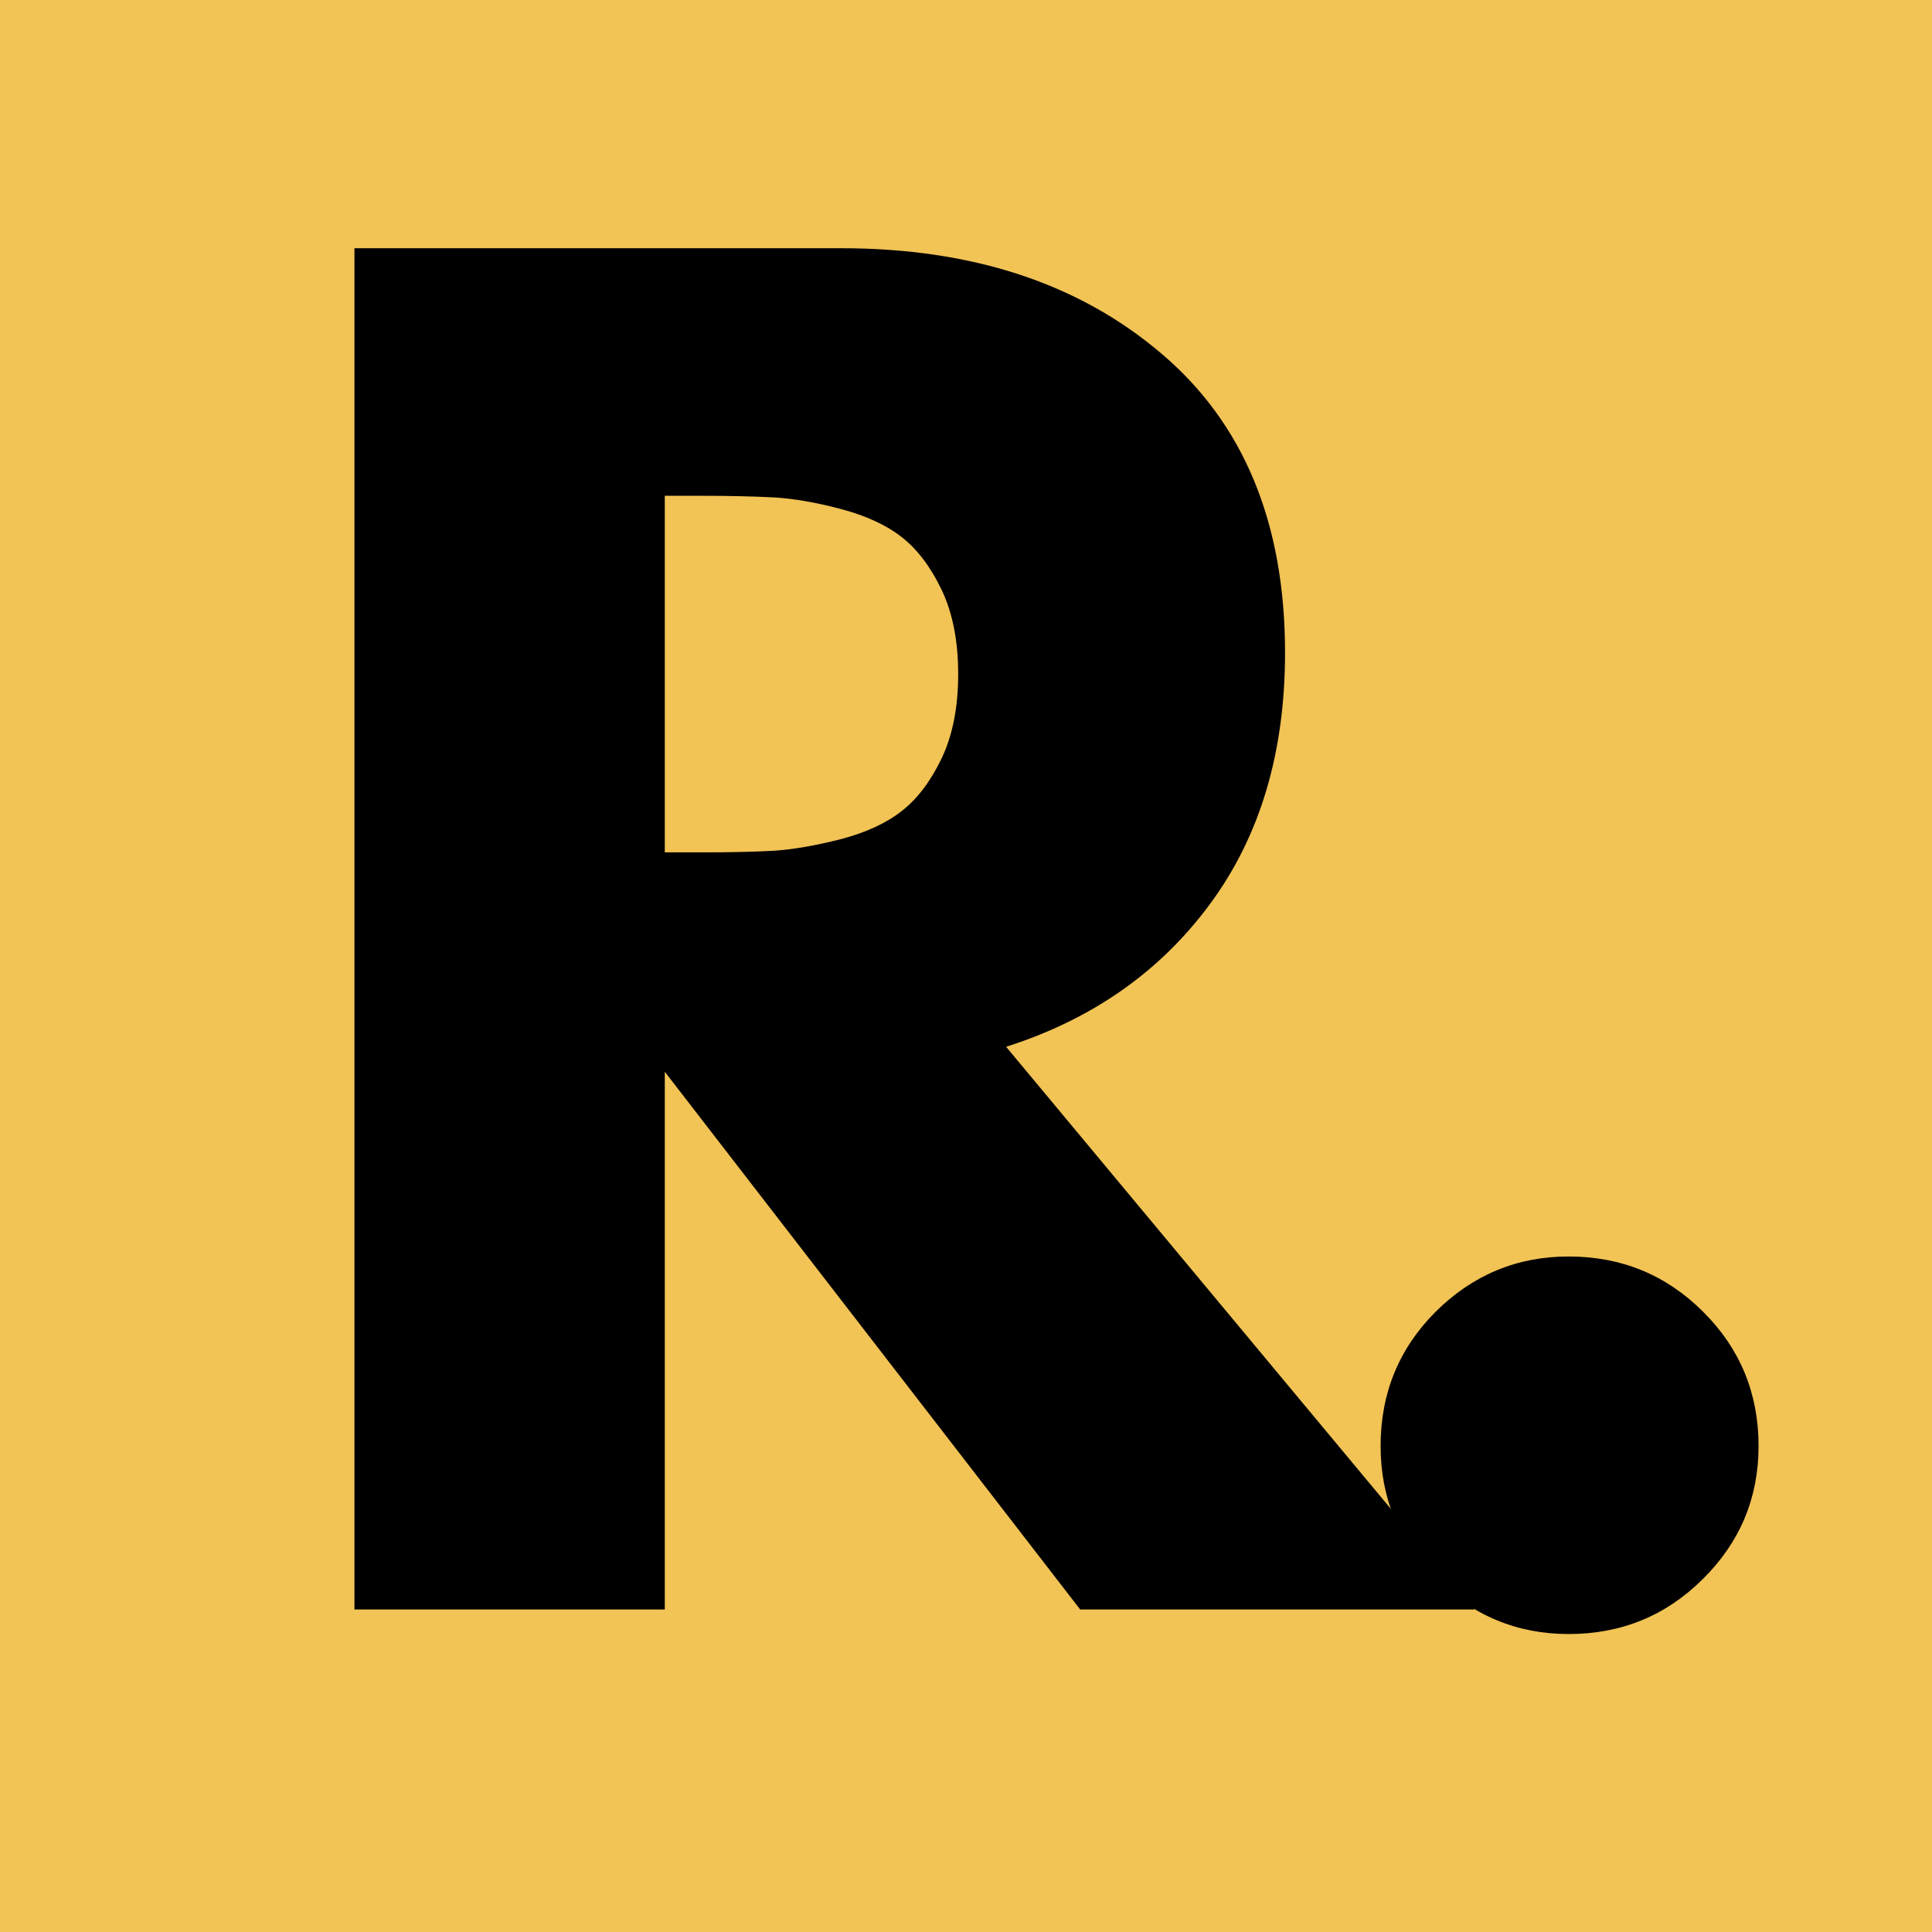
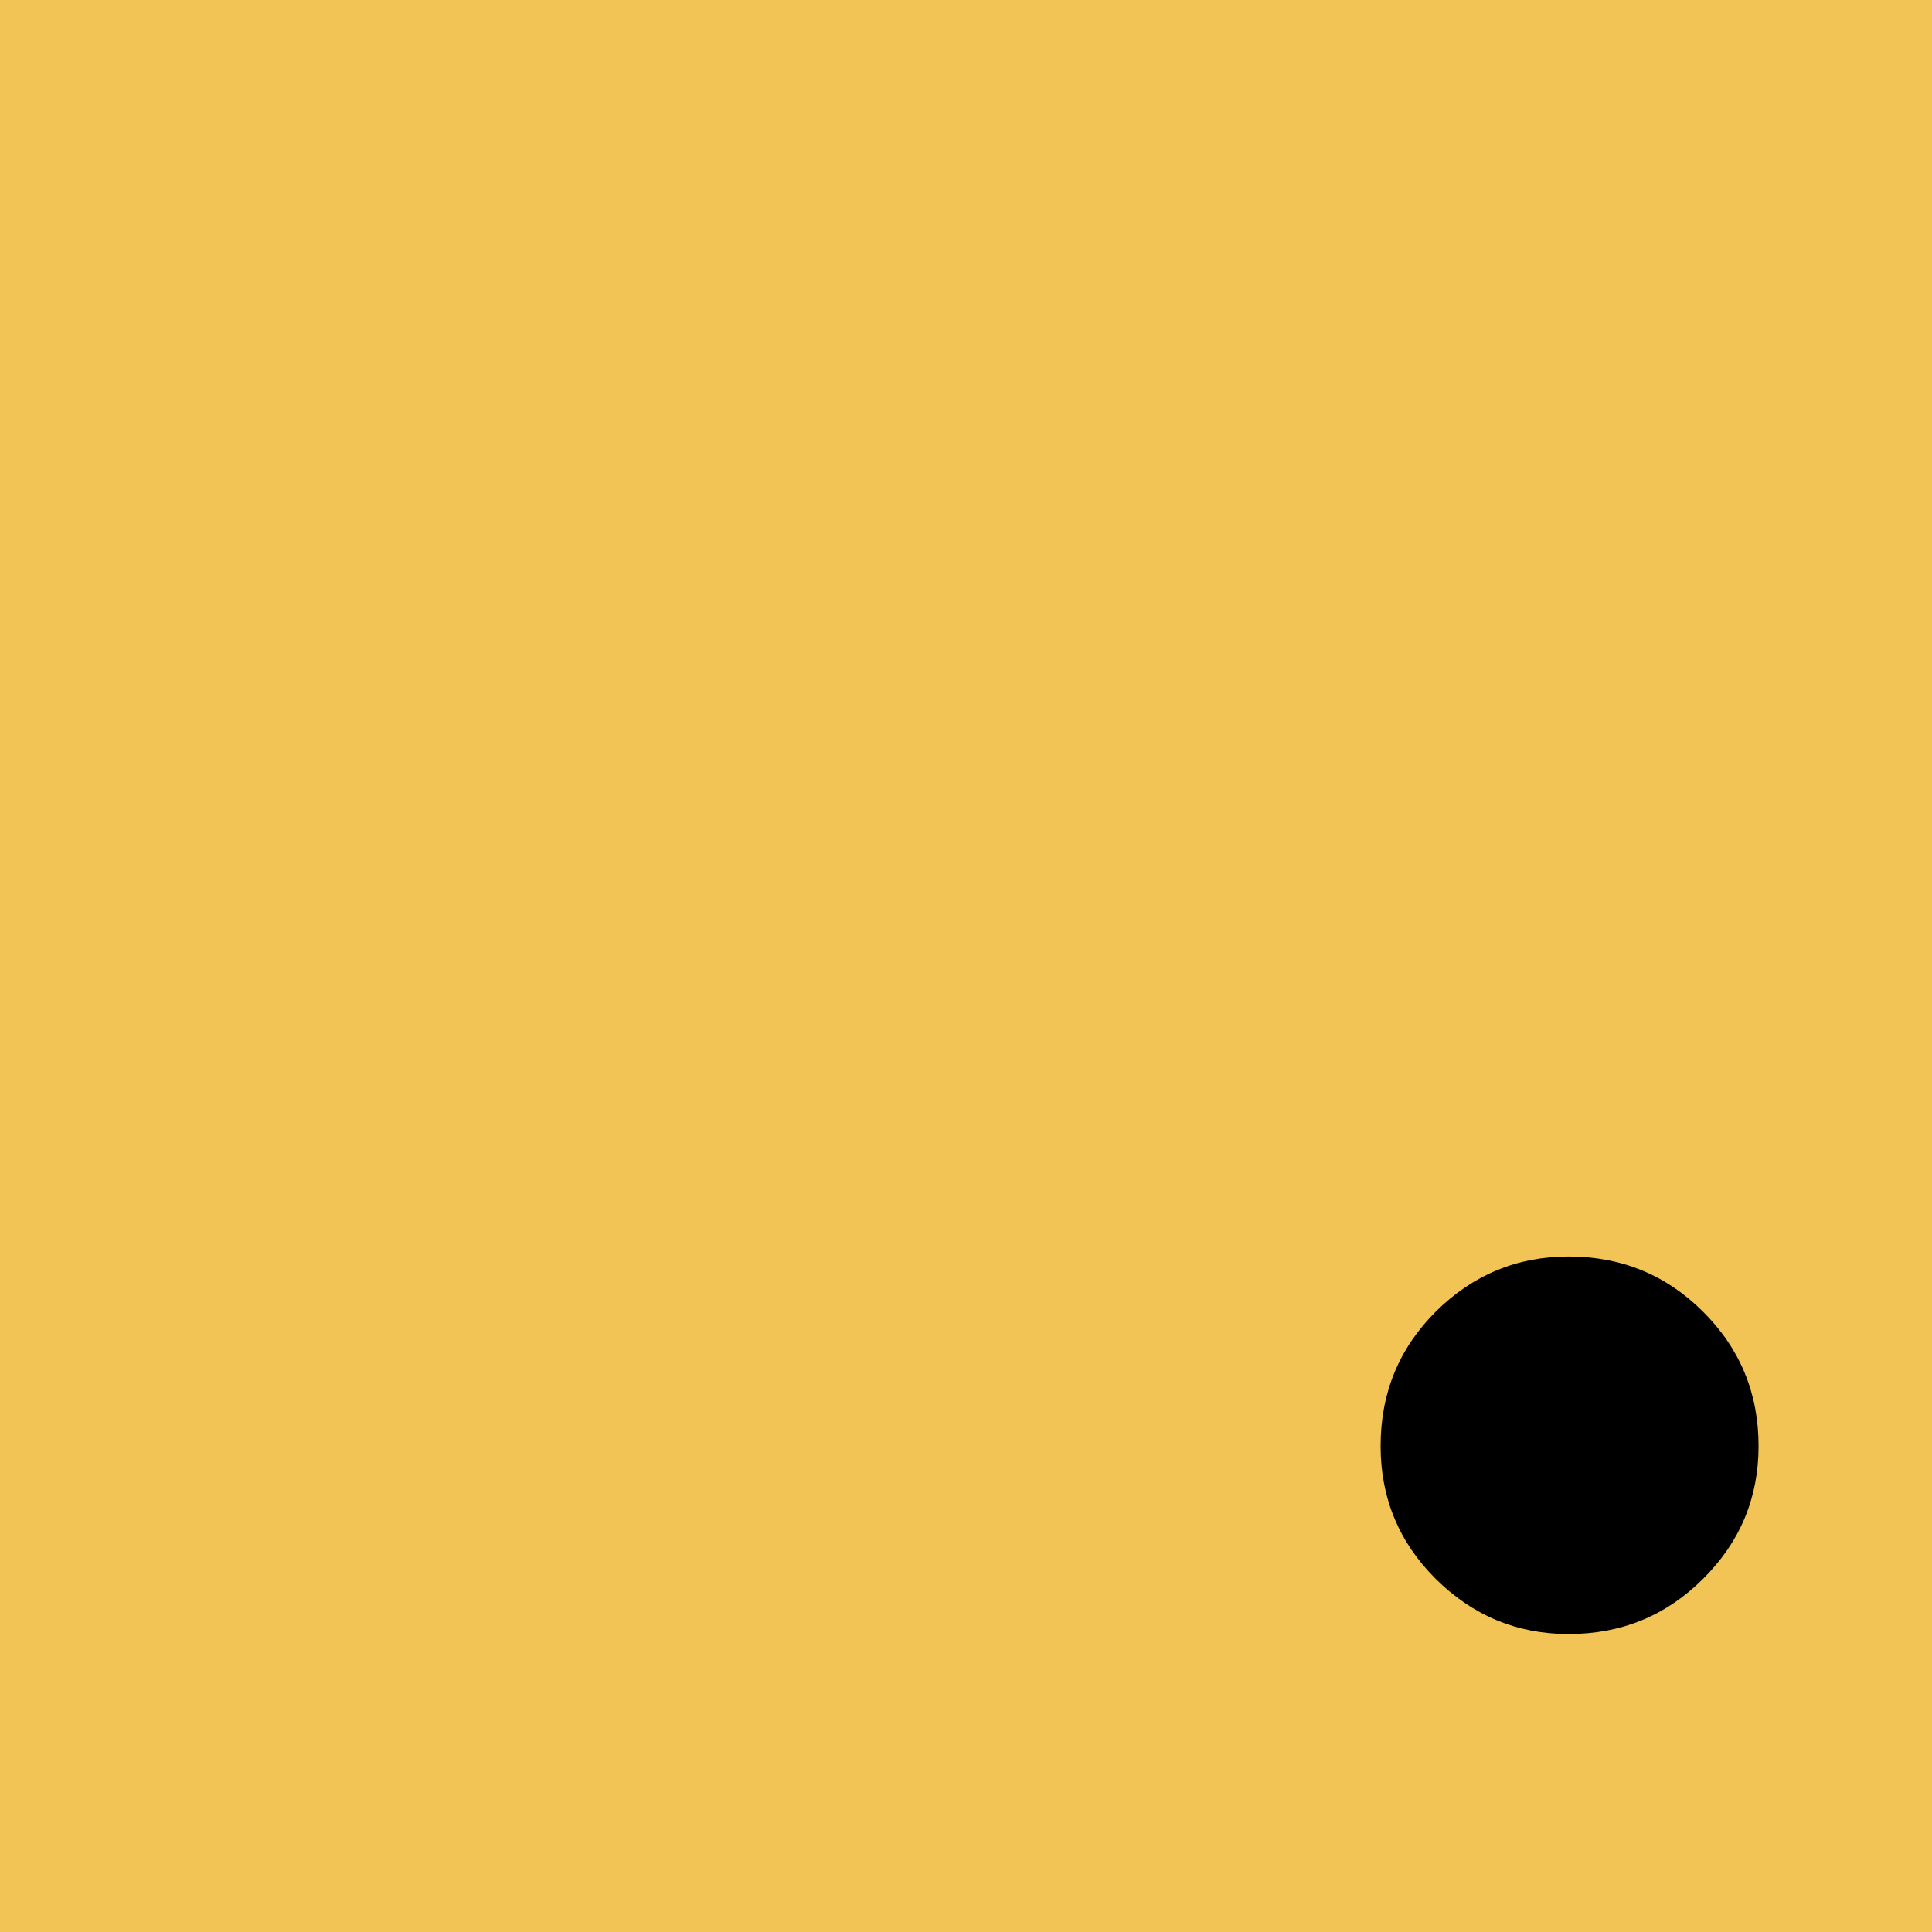
<svg xmlns="http://www.w3.org/2000/svg" width="100" viewBox="0 0 75 75" height="100" preserveAspectRatio="xMidYMid meet">
  <defs>
    <g />
    <clipPath id="8ef9410ab0">
      <path d="M -6.406 0 L 75.629 0 C 76.141 0 76.551 0.414 76.551 0.922 L 76.551 74.113 C 76.551 74.625 76.141 75.035 75.629 75.035 L -6.406 75.035 C -6.918 75.035 -7.328 74.625 -7.328 74.113 L -7.328 0.922 C -7.328 0.414 -6.918 0 -6.406 0 Z M -6.406 0 " clip-rule="nonzero" />
    </clipPath>
  </defs>
  <g clip-path="url(#8ef9410ab0)">
    <rect x="-7.5" width="90" fill="#f2c355" y="-7.5" height="90" fill-opacity="1" />
  </g>
  <g fill="#000000" fill-opacity="1">
    <g transform="translate(9.916, 62.48)">
      <g>
-         <path d="M 3.844 -52.844 L 22.734 -52.844 C 27.816 -52.844 31.957 -51.484 35.156 -48.766 C 38.363 -46.055 39.969 -42.18 39.969 -37.141 C 39.969 -33.254 38.992 -30 37.047 -27.375 C 35.109 -24.75 32.473 -22.906 29.141 -21.844 L 47.328 0 L 32.016 0 L 15.891 -20.875 L 15.891 0 L 3.844 0 Z M 15.891 -29.391 L 17.297 -29.391 C 18.398 -29.391 19.336 -29.41 20.109 -29.453 C 20.879 -29.504 21.754 -29.656 22.734 -29.906 C 23.711 -30.164 24.5 -30.531 25.094 -31 C 25.695 -31.469 26.211 -32.148 26.641 -33.047 C 27.066 -33.941 27.281 -35.031 27.281 -36.312 C 27.281 -37.594 27.066 -38.68 26.641 -39.578 C 26.211 -40.473 25.695 -41.156 25.094 -41.625 C 24.5 -42.094 23.711 -42.457 22.734 -42.719 C 21.754 -42.977 20.879 -43.129 20.109 -43.172 C 19.336 -43.211 18.398 -43.234 17.297 -43.234 L 15.891 -43.234 Z M 15.891 -29.391 " />
-       </g>
+         </g>
    </g>
  </g>
  <g fill="#000000" fill-opacity="1">
    <g transform="translate(49.751, 62.48)">
      <g>
        <path d="M 11.141 -13.703 C 13.191 -13.703 14.93 -12.988 16.359 -11.562 C 17.797 -10.133 18.516 -8.395 18.516 -6.344 C 18.516 -4.332 17.797 -2.613 16.359 -1.188 C 14.93 0.238 13.191 0.953 11.141 0.953 C 9.141 0.953 7.422 0.238 5.984 -1.188 C 4.555 -2.613 3.844 -4.332 3.844 -6.344 C 3.844 -8.395 4.555 -10.133 5.984 -11.562 C 7.422 -12.988 9.141 -13.703 11.141 -13.703 Z M 11.141 -13.703 " />
      </g>
    </g>
  </g>
</svg>